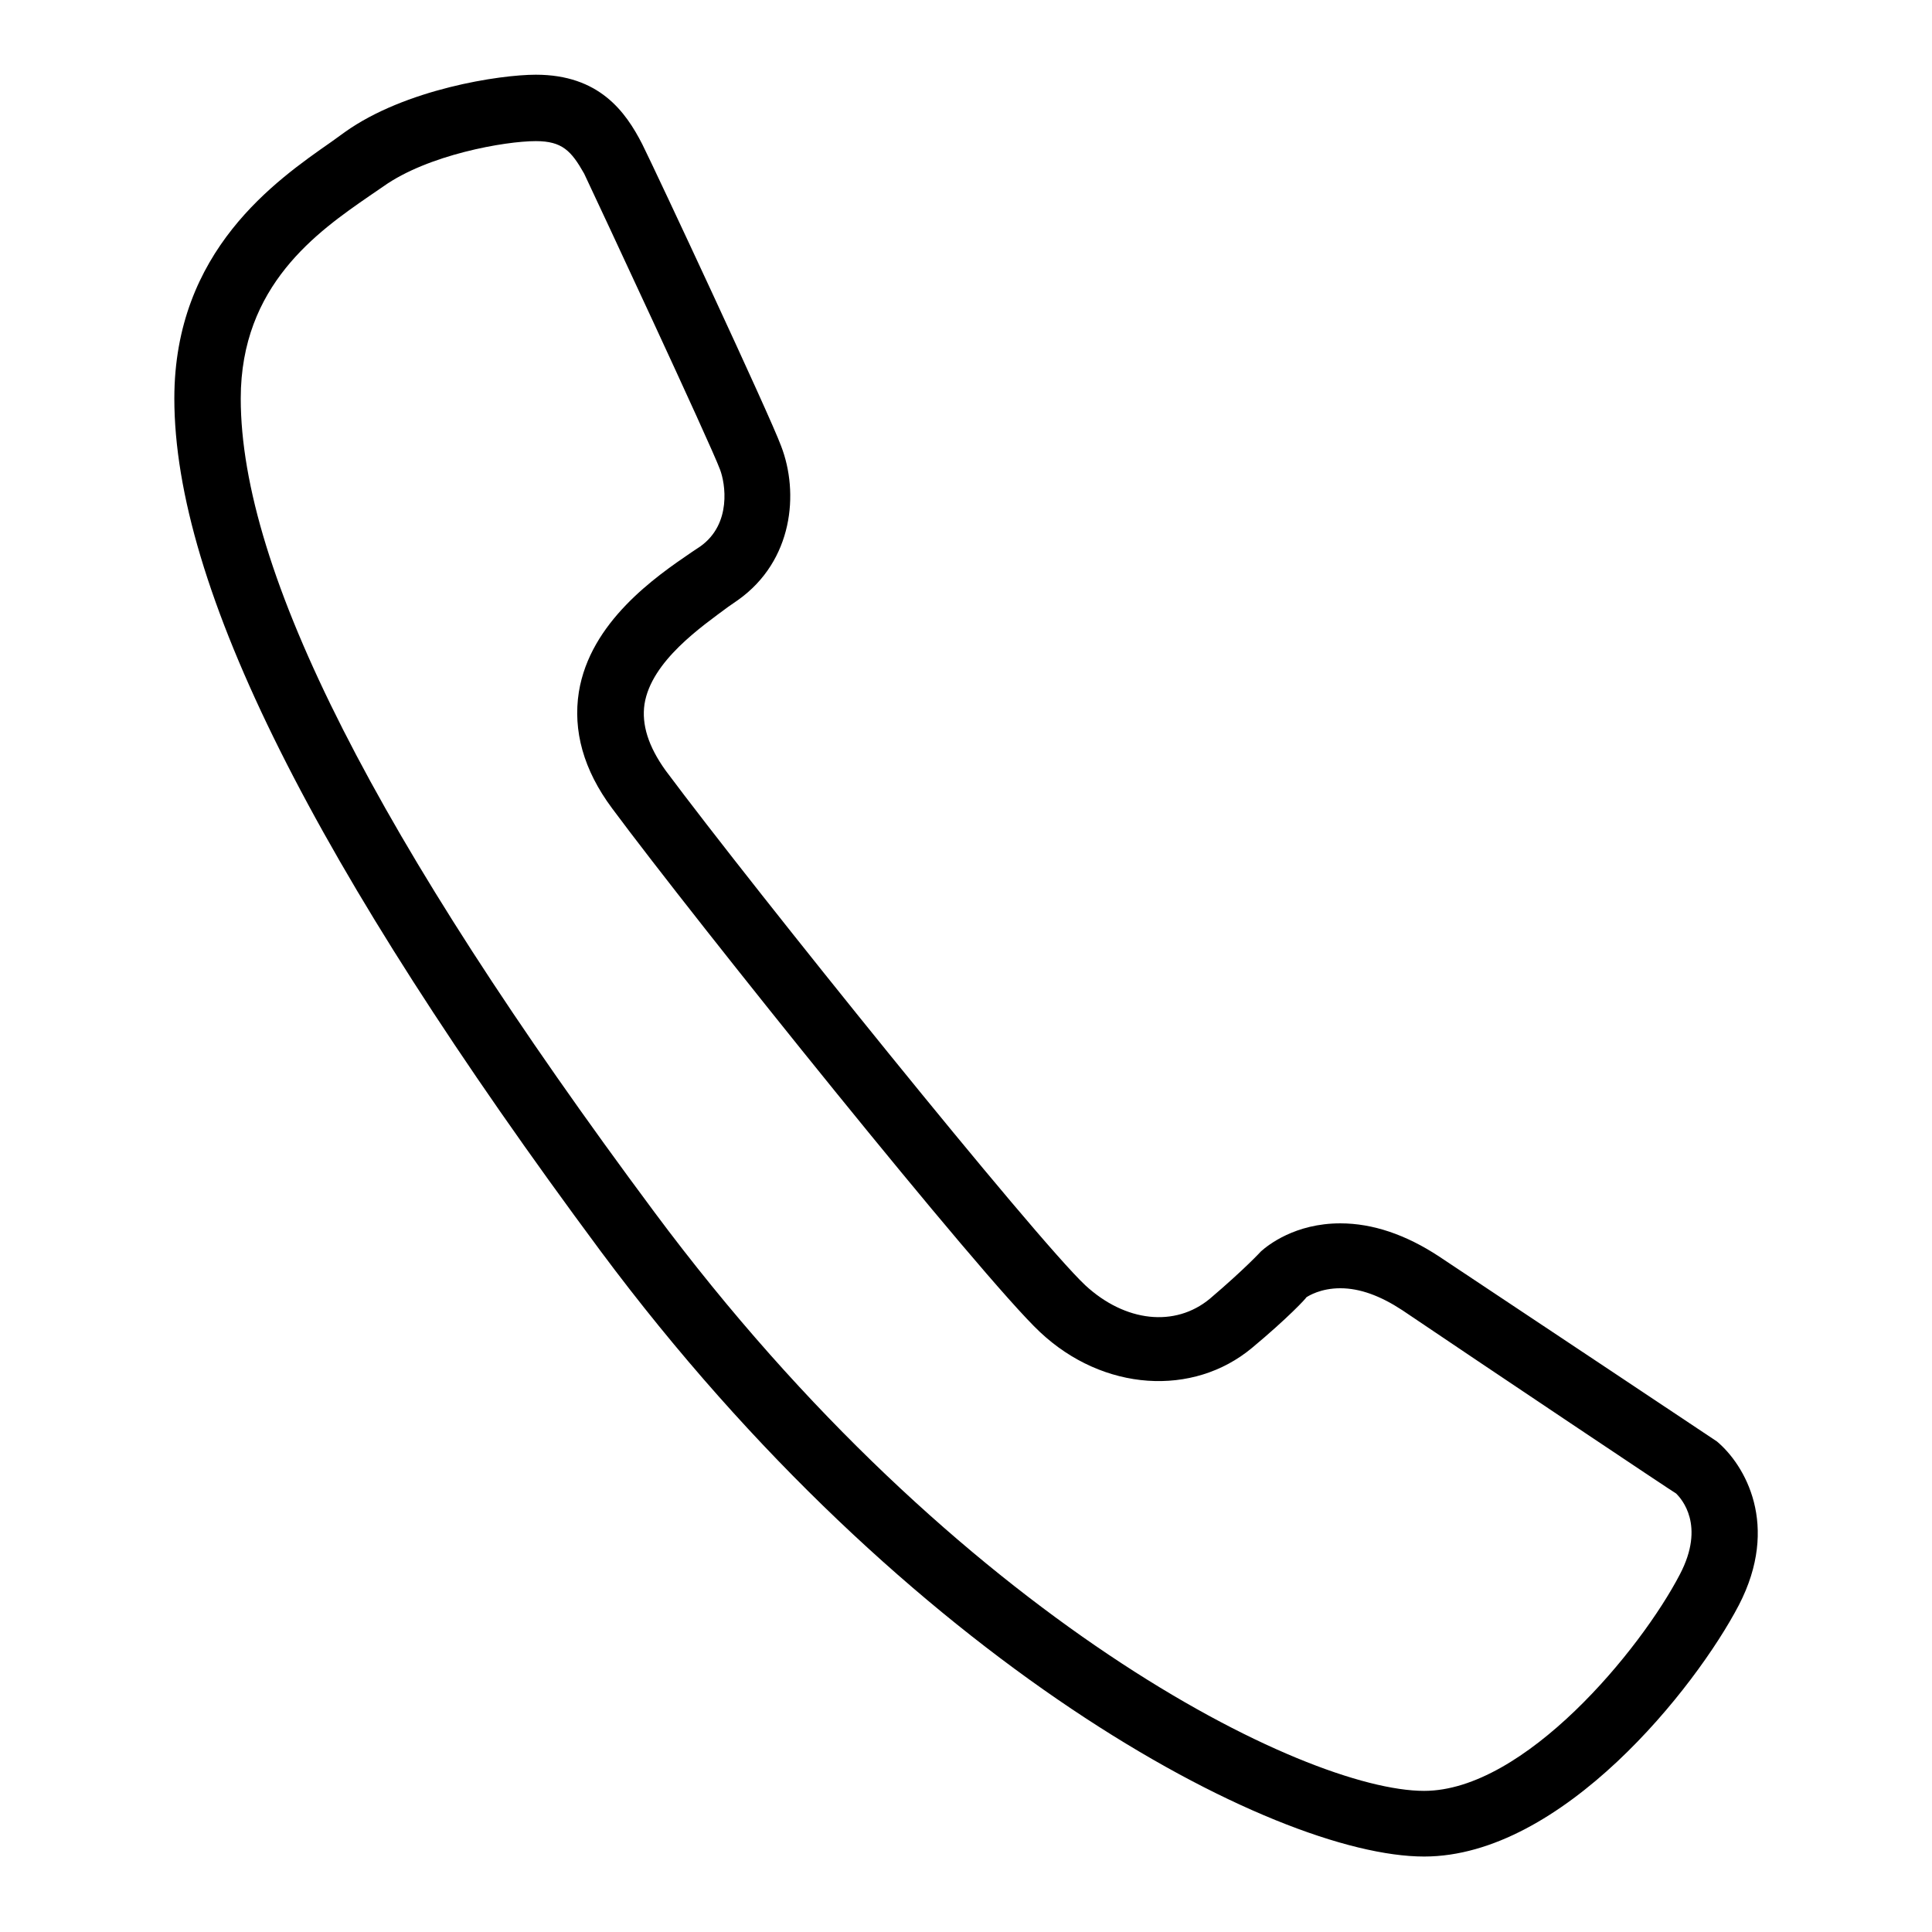
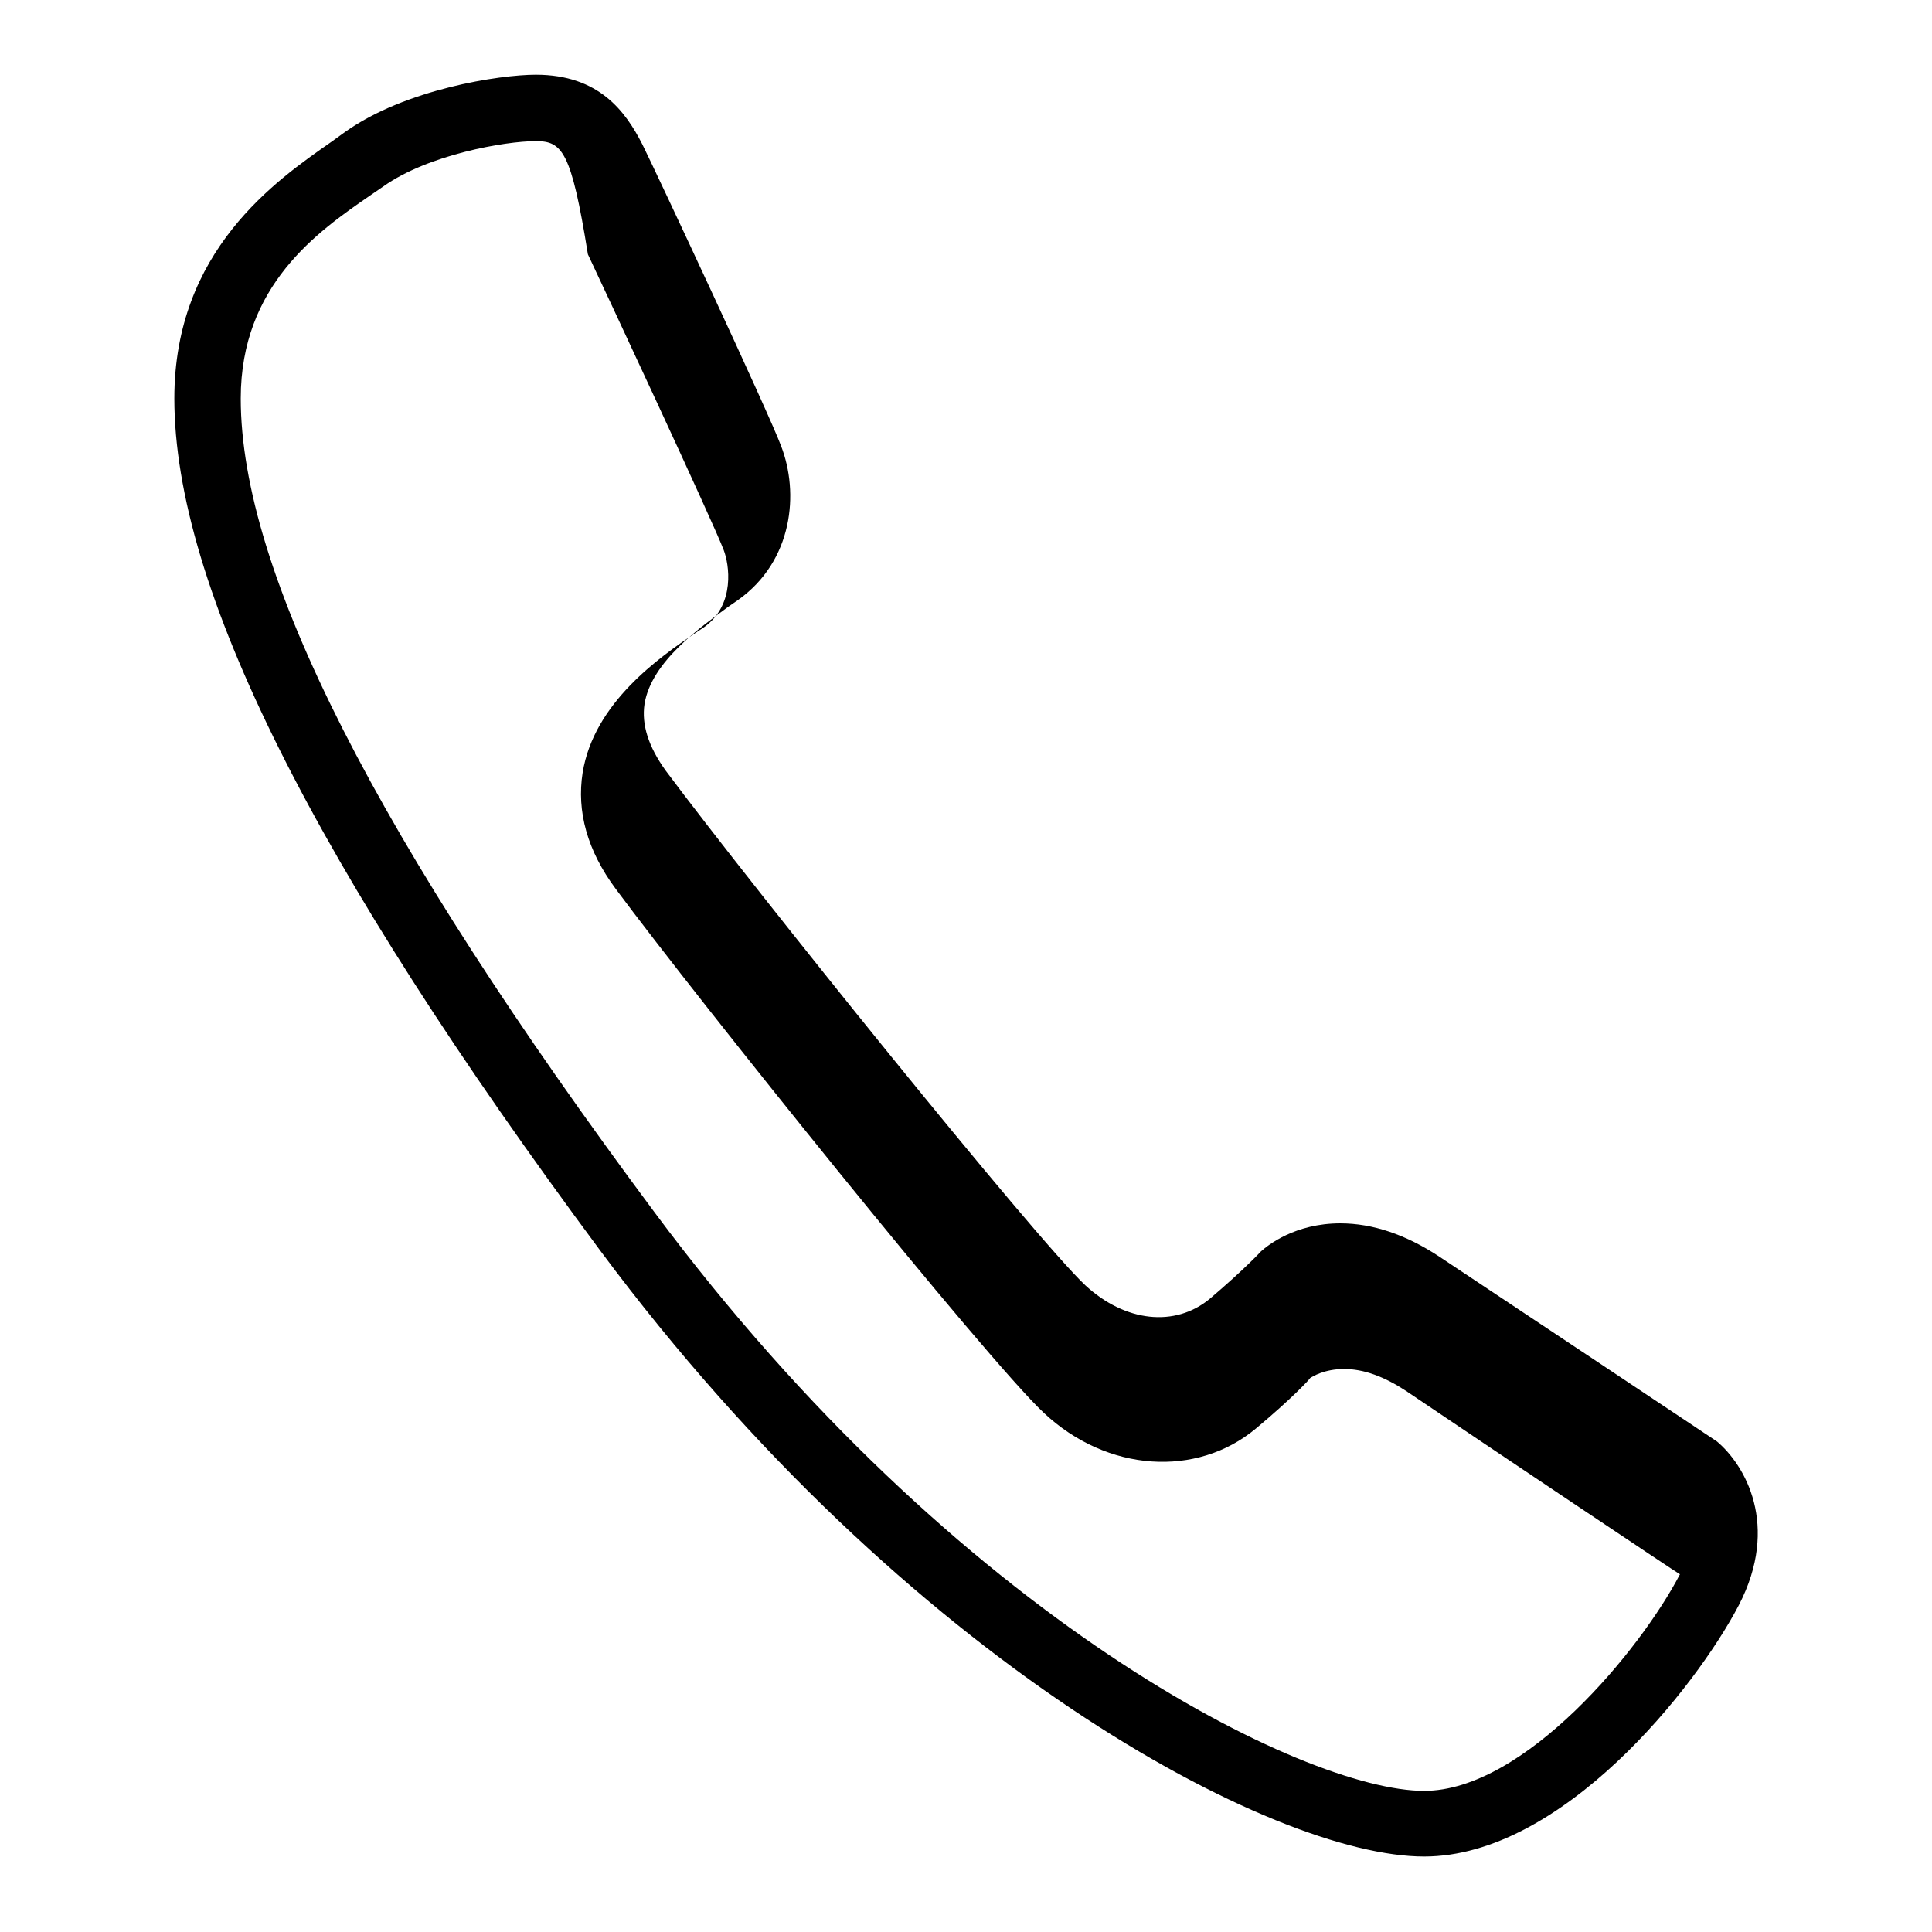
<svg xmlns="http://www.w3.org/2000/svg" version="1.1" x="0px" y="0px" viewBox="0 0 256 256" enable-background="new 0 0 256 256" xml:space="preserve">
  <g>
    <g>
-       <path fill="#000000" d="M188.7,246c-19.9,0-68.4-25.5-109.1-80.2c-38-51.2-56.5-88.1-56.5-113c0-19.6,13.5-28.9,20.8-34l1.8-1.3c8-5.7,20.5-7.6,25.3-7.6c8.4,0,11.9,4.9,14.1,9.2c1.8,3.6,16.9,35.9,18.4,40c2.4,6.2,1.6,15.2-5.7,20.4l-1.3,0.9C93,83,86.3,87.6,85.4,93.3c-0.4,2.7,0.5,5.6,2.8,8.8c11.7,15.7,48.9,61.9,55.6,68.2c5.3,4.9,11.9,5.6,16.5,1.8c4.7-4,6.8-6.3,6.8-6.3c0.9-0.8,4.5-3.7,10.5-3.7c4.3,0,8.7,1.5,13.1,4.4C202,174,227.5,191,227.5,191c3.7,3.1,8.4,11.1,2.9,21.7C224.7,223.6,207,246,188.7,246z M71,18.7c-4.1,0-14.3,1.8-20.2,6L48.9,26c-6.8,4.7-17,11.8-17,26.8c0,22.9,17.9,58.2,54.8,107.8c40.3,54.2,86.3,76.7,102,76.7c13.3,0,28.7-18.7,33.9-28.7c3.4-6.5,0.2-10-0.5-10.7c-0.1,0-25.2-16.8-36.3-24.3c-2.9-1.9-5.6-2.9-8.2-2.9c-2.6,0-4.2,1-4.5,1.2c0,0.1-2.4,2.7-7.2,6.7c-7.8,6.5-19.7,5.8-28.1-2.1c-7.6-7.1-45.8-54.7-56.7-69.4c-3.8-5.1-5.2-10.3-4.4-15.4c1.5-9.3,10.2-15.3,14.9-18.5l1.2-0.8c4.2-3,3.3-8.4,2.6-10.2c-1.3-3.5-16.2-35.4-18-39.2C75.7,20,74.5,18.7,71,18.7z" />
+       <path fill="#000000" d="M188.7,246c-19.9,0-68.4-25.5-109.1-80.2c-38-51.2-56.5-88.1-56.5-113c0-19.6,13.5-28.9,20.8-34l1.8-1.3c8-5.7,20.5-7.6,25.3-7.6c8.4,0,11.9,4.9,14.1,9.2c1.8,3.6,16.9,35.9,18.4,40c2.4,6.2,1.6,15.2-5.7,20.4l-1.3,0.9C93,83,86.3,87.6,85.4,93.3c-0.4,2.7,0.5,5.6,2.8,8.8c11.7,15.7,48.9,61.9,55.6,68.2c5.3,4.9,11.9,5.6,16.5,1.8c4.7-4,6.8-6.3,6.8-6.3c0.9-0.8,4.5-3.7,10.5-3.7c4.3,0,8.7,1.5,13.1,4.4C202,174,227.5,191,227.5,191c3.7,3.1,8.4,11.1,2.9,21.7C224.7,223.6,207,246,188.7,246z M71,18.7c-4.1,0-14.3,1.8-20.2,6L48.9,26c-6.8,4.7-17,11.8-17,26.8c0,22.9,17.9,58.2,54.8,107.8c40.3,54.2,86.3,76.7,102,76.7c13.3,0,28.7-18.7,33.9-28.7c-0.1,0-25.2-16.8-36.3-24.3c-2.9-1.9-5.6-2.9-8.2-2.9c-2.6,0-4.2,1-4.5,1.2c0,0.1-2.4,2.7-7.2,6.7c-7.8,6.5-19.7,5.8-28.1-2.1c-7.6-7.1-45.8-54.7-56.7-69.4c-3.8-5.1-5.2-10.3-4.4-15.4c1.5-9.3,10.2-15.3,14.9-18.5l1.2-0.8c4.2-3,3.3-8.4,2.6-10.2c-1.3-3.5-16.2-35.4-18-39.2C75.7,20,74.5,18.7,71,18.7z" />
    </g>
  </g>
</svg>